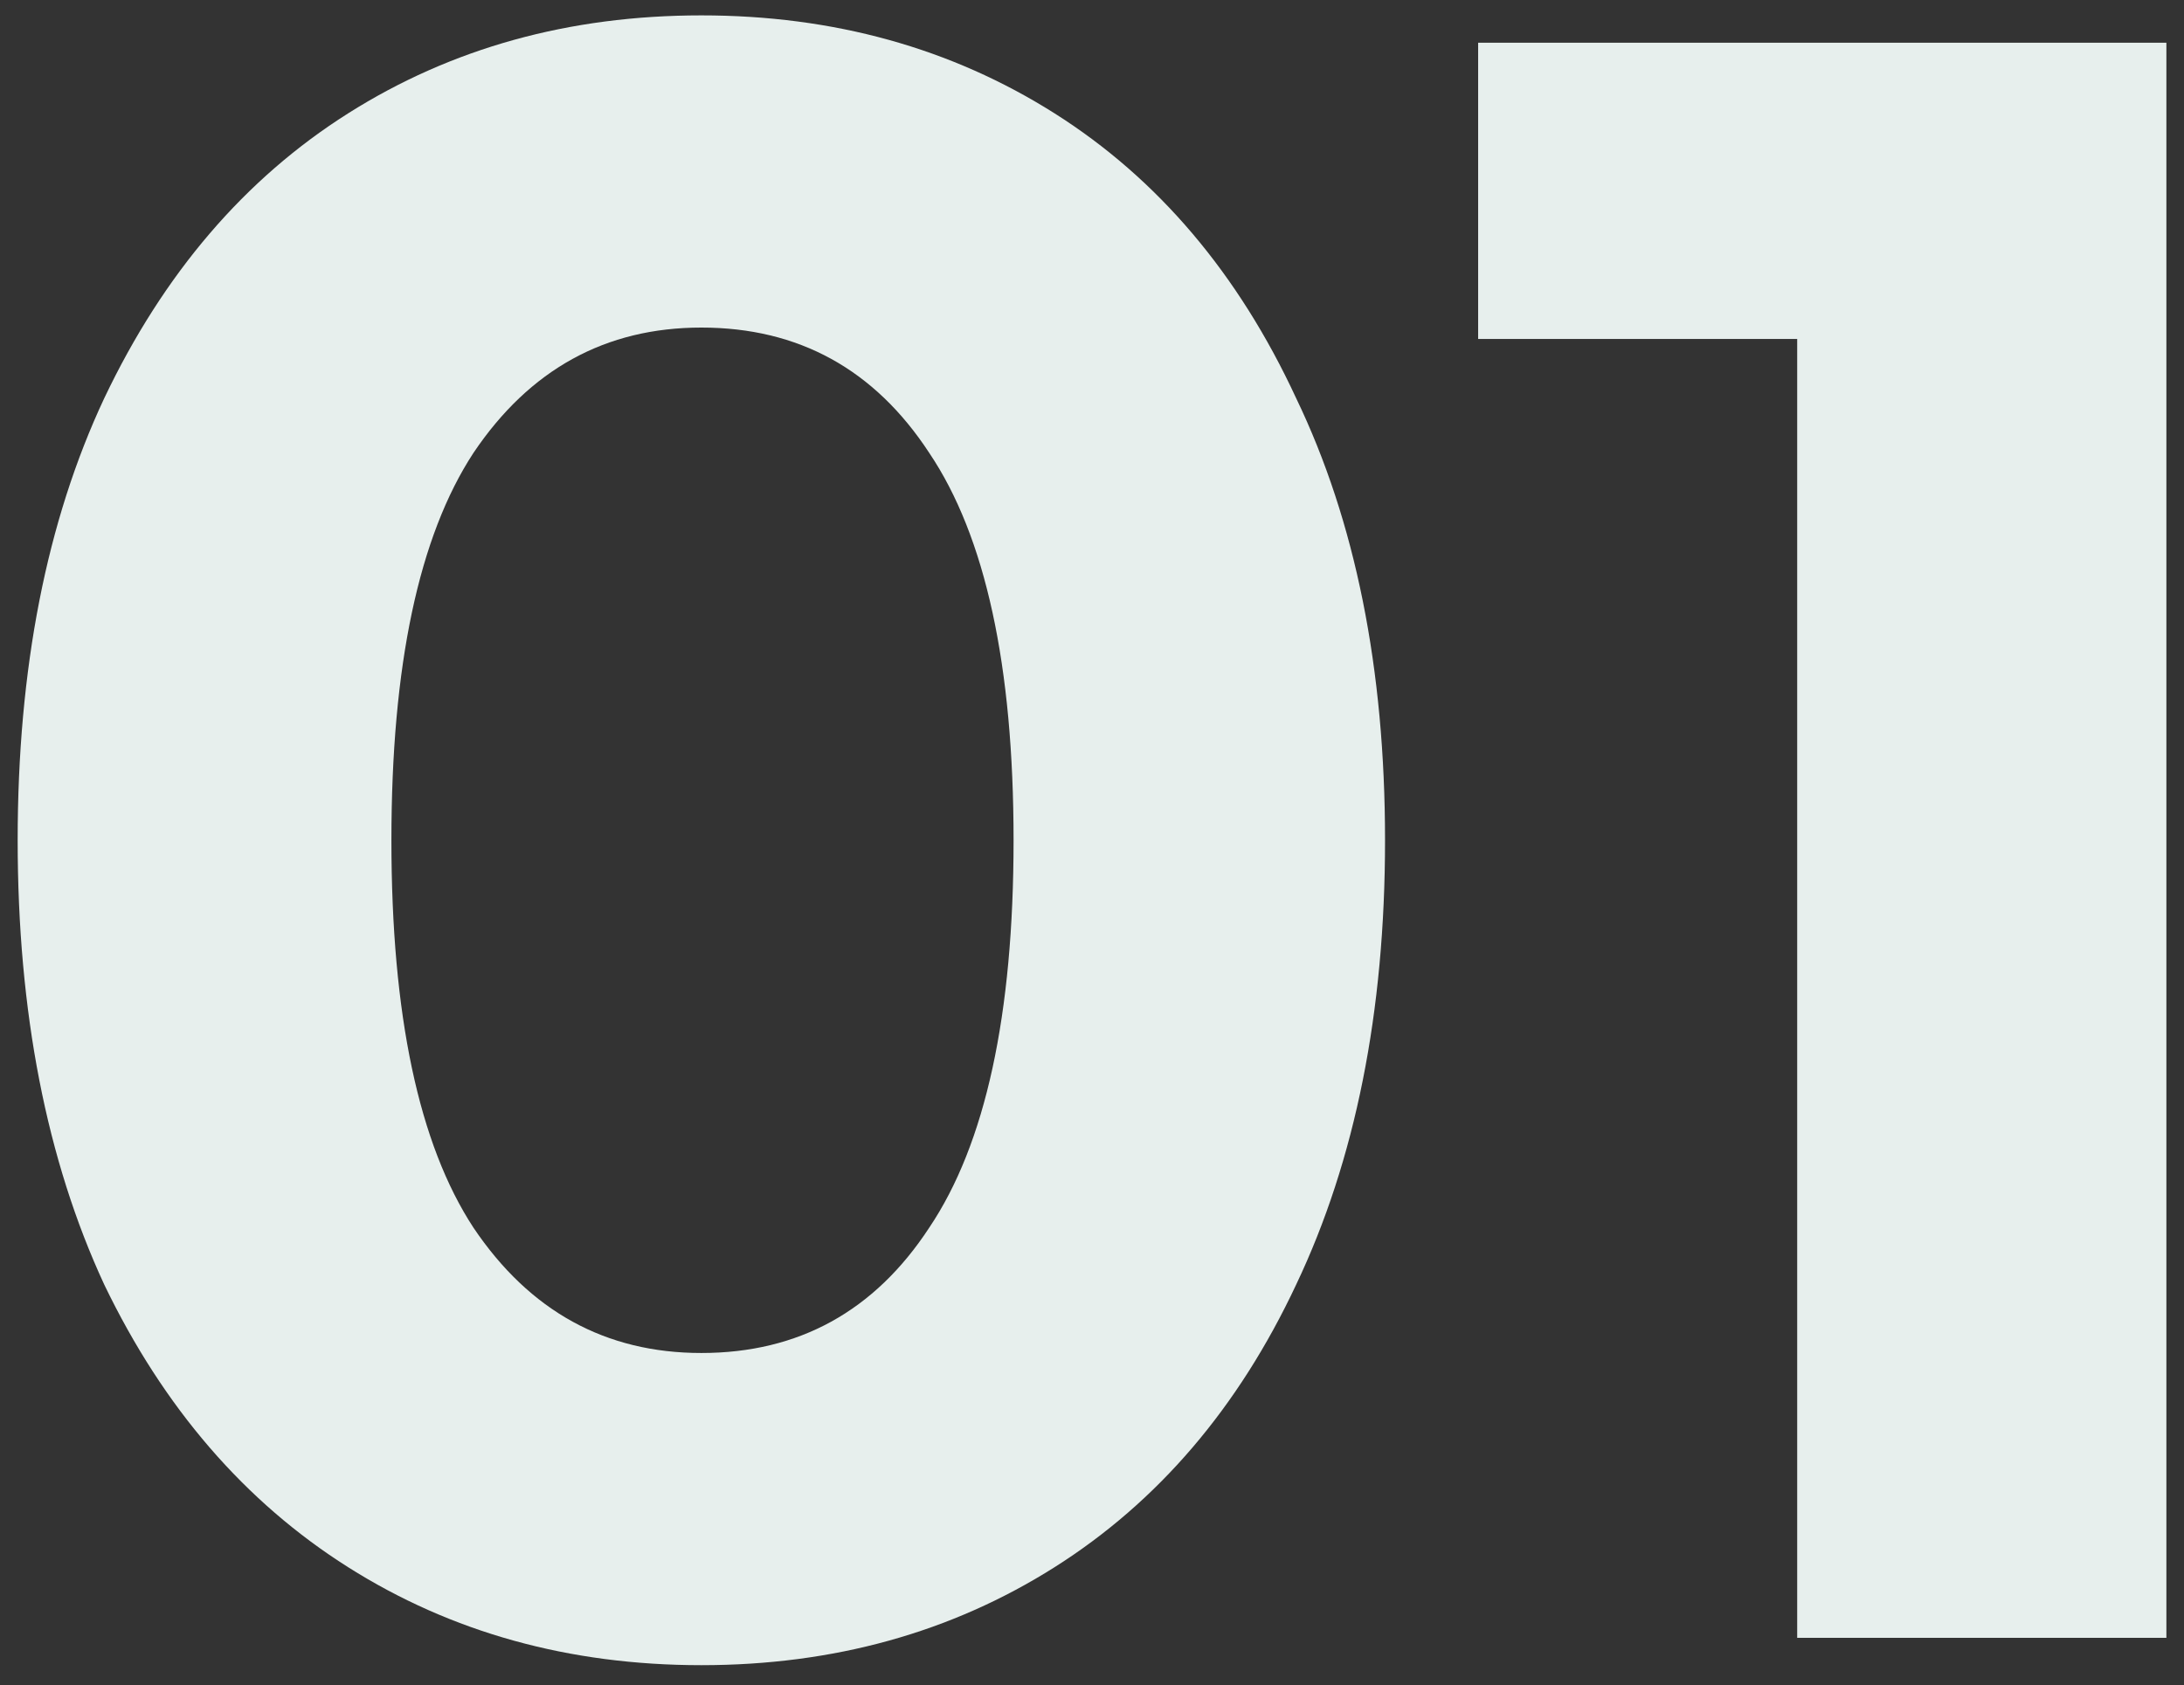
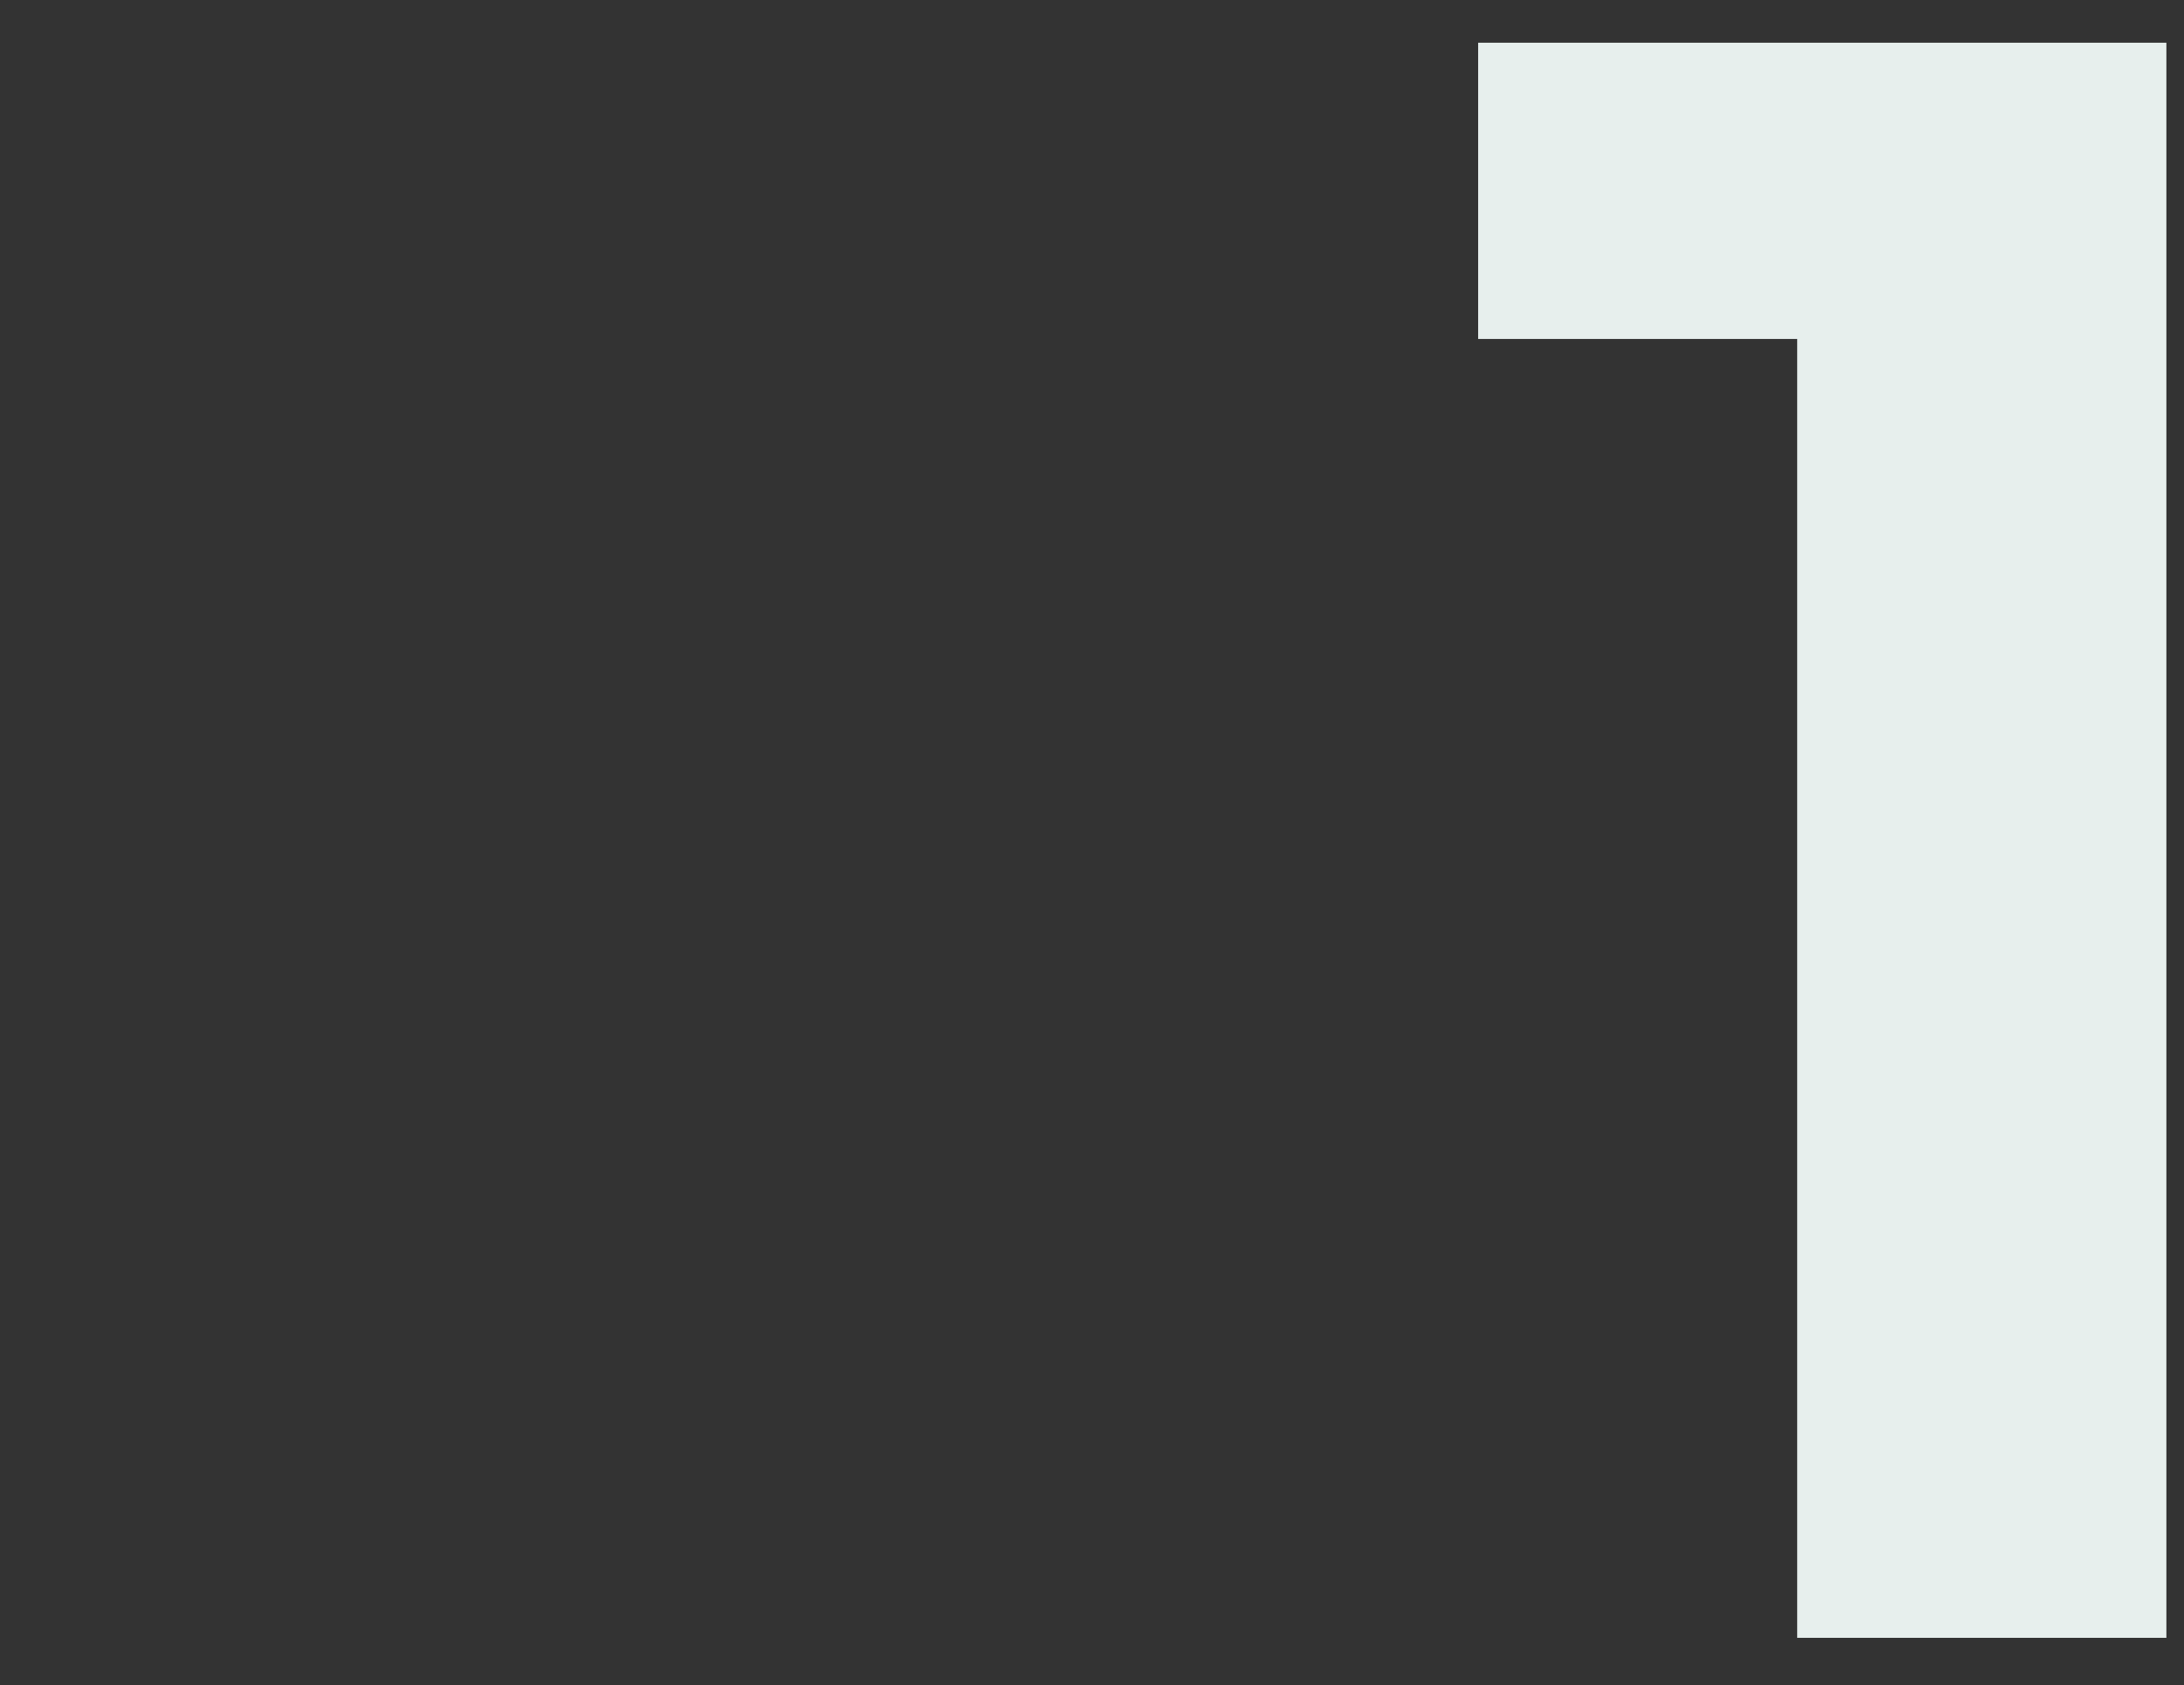
<svg xmlns="http://www.w3.org/2000/svg" width="92" height="71" viewBox="0 0 92 71" fill="none">
  <rect x="0" y="0" width="92" height="71" fill="#333333" stroke="none" />
-   <path d="M29.544 70.152C23.976 70.152 19.016 68.776 14.664 66.024C10.312 63.272 6.888 59.304 4.392 54.12C1.96 48.872 0.744 42.632 0.744 35.4C0.744 28.168 1.96 21.96 4.392 16.776C6.888 11.528 10.312 7.528 14.664 4.776C19.016 2.024 23.976 0.648 29.544 0.648C35.112 0.648 40.072 2.024 44.424 4.776C48.776 7.528 52.168 11.528 54.6 16.776C57.096 21.96 58.344 28.168 58.344 35.4C58.344 42.632 57.096 48.872 54.6 54.12C52.168 59.304 48.776 63.272 44.424 66.024C40.072 68.776 35.112 70.152 29.544 70.152ZM29.544 57C33.64 57 36.84 55.24 39.144 51.72C41.512 48.2 42.696 42.76 42.696 35.4C42.696 28.04 41.512 22.6 39.144 19.08C36.84 15.56 33.64 13.8 29.544 13.8C25.512 13.8 22.312 15.56 19.944 19.08C17.64 22.6 16.488 28.04 16.488 35.4C16.488 42.76 17.64 48.2 19.944 51.72C22.312 55.24 25.512 57 29.544 57Z" fill="#E7EFED" />
  <path d="M91.258 1.8V69H75.706V14.28H62.266V1.8H91.258Z" fill="#E7EFED" />
</svg>